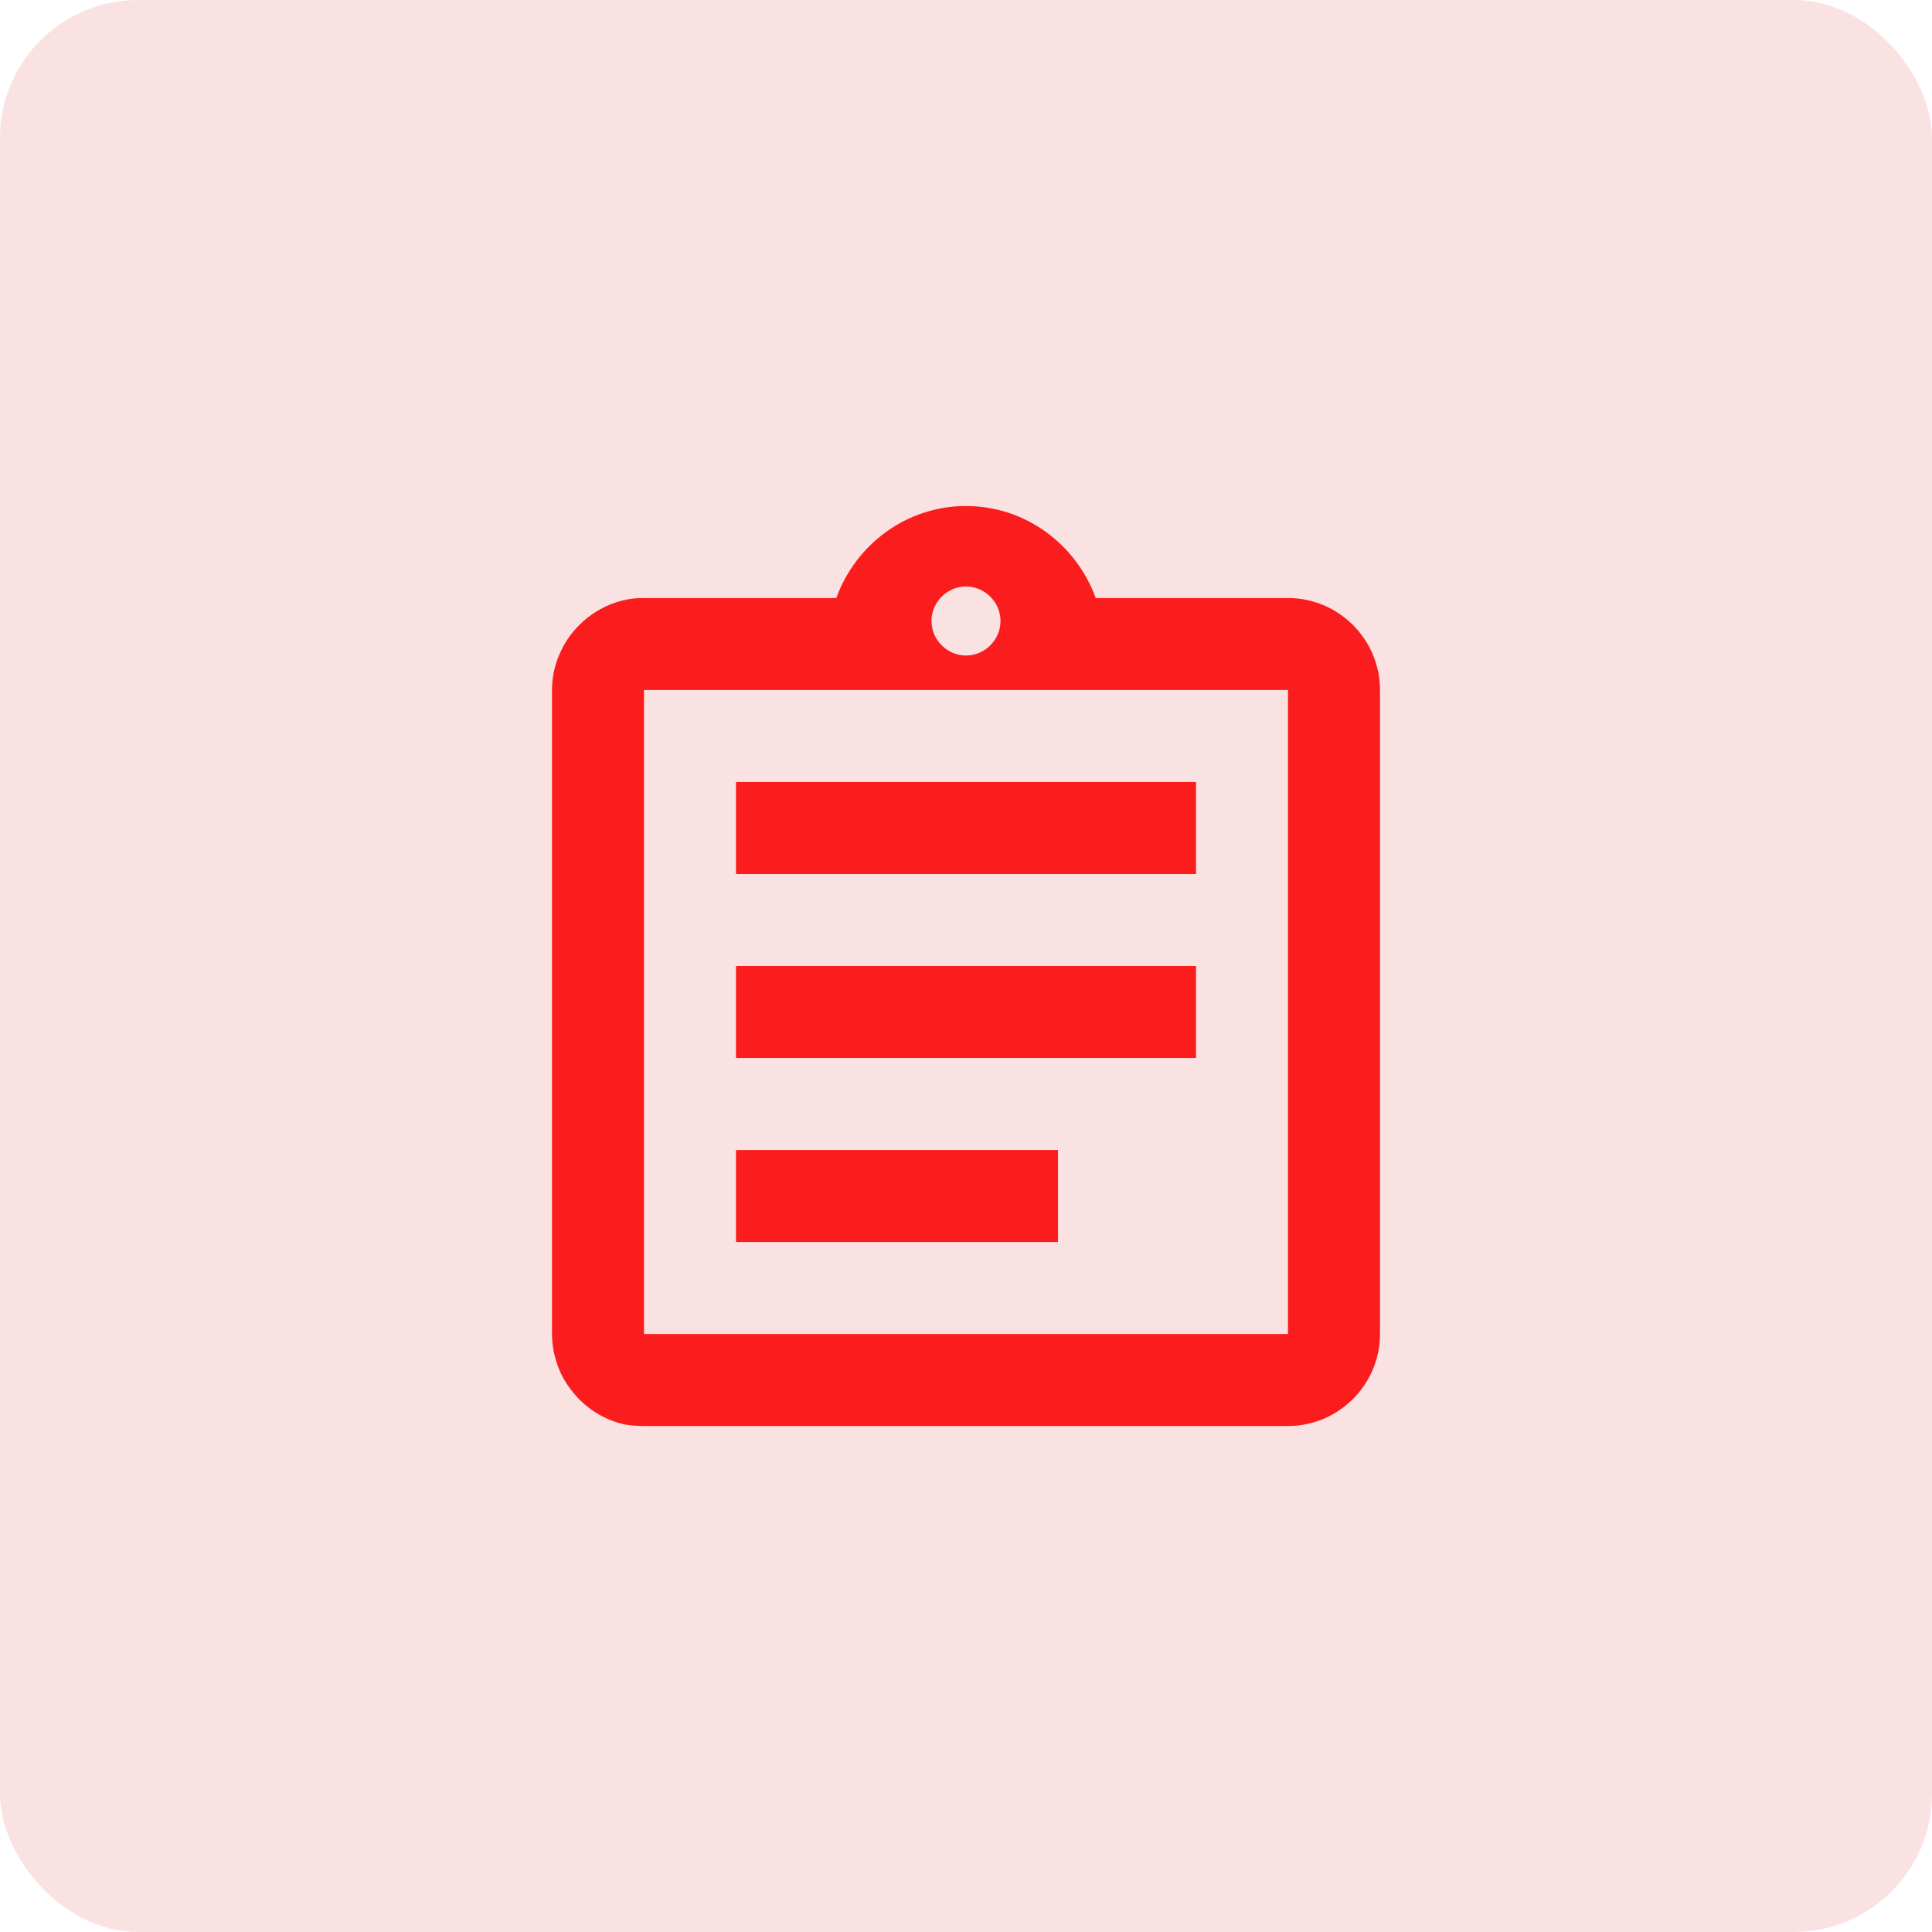
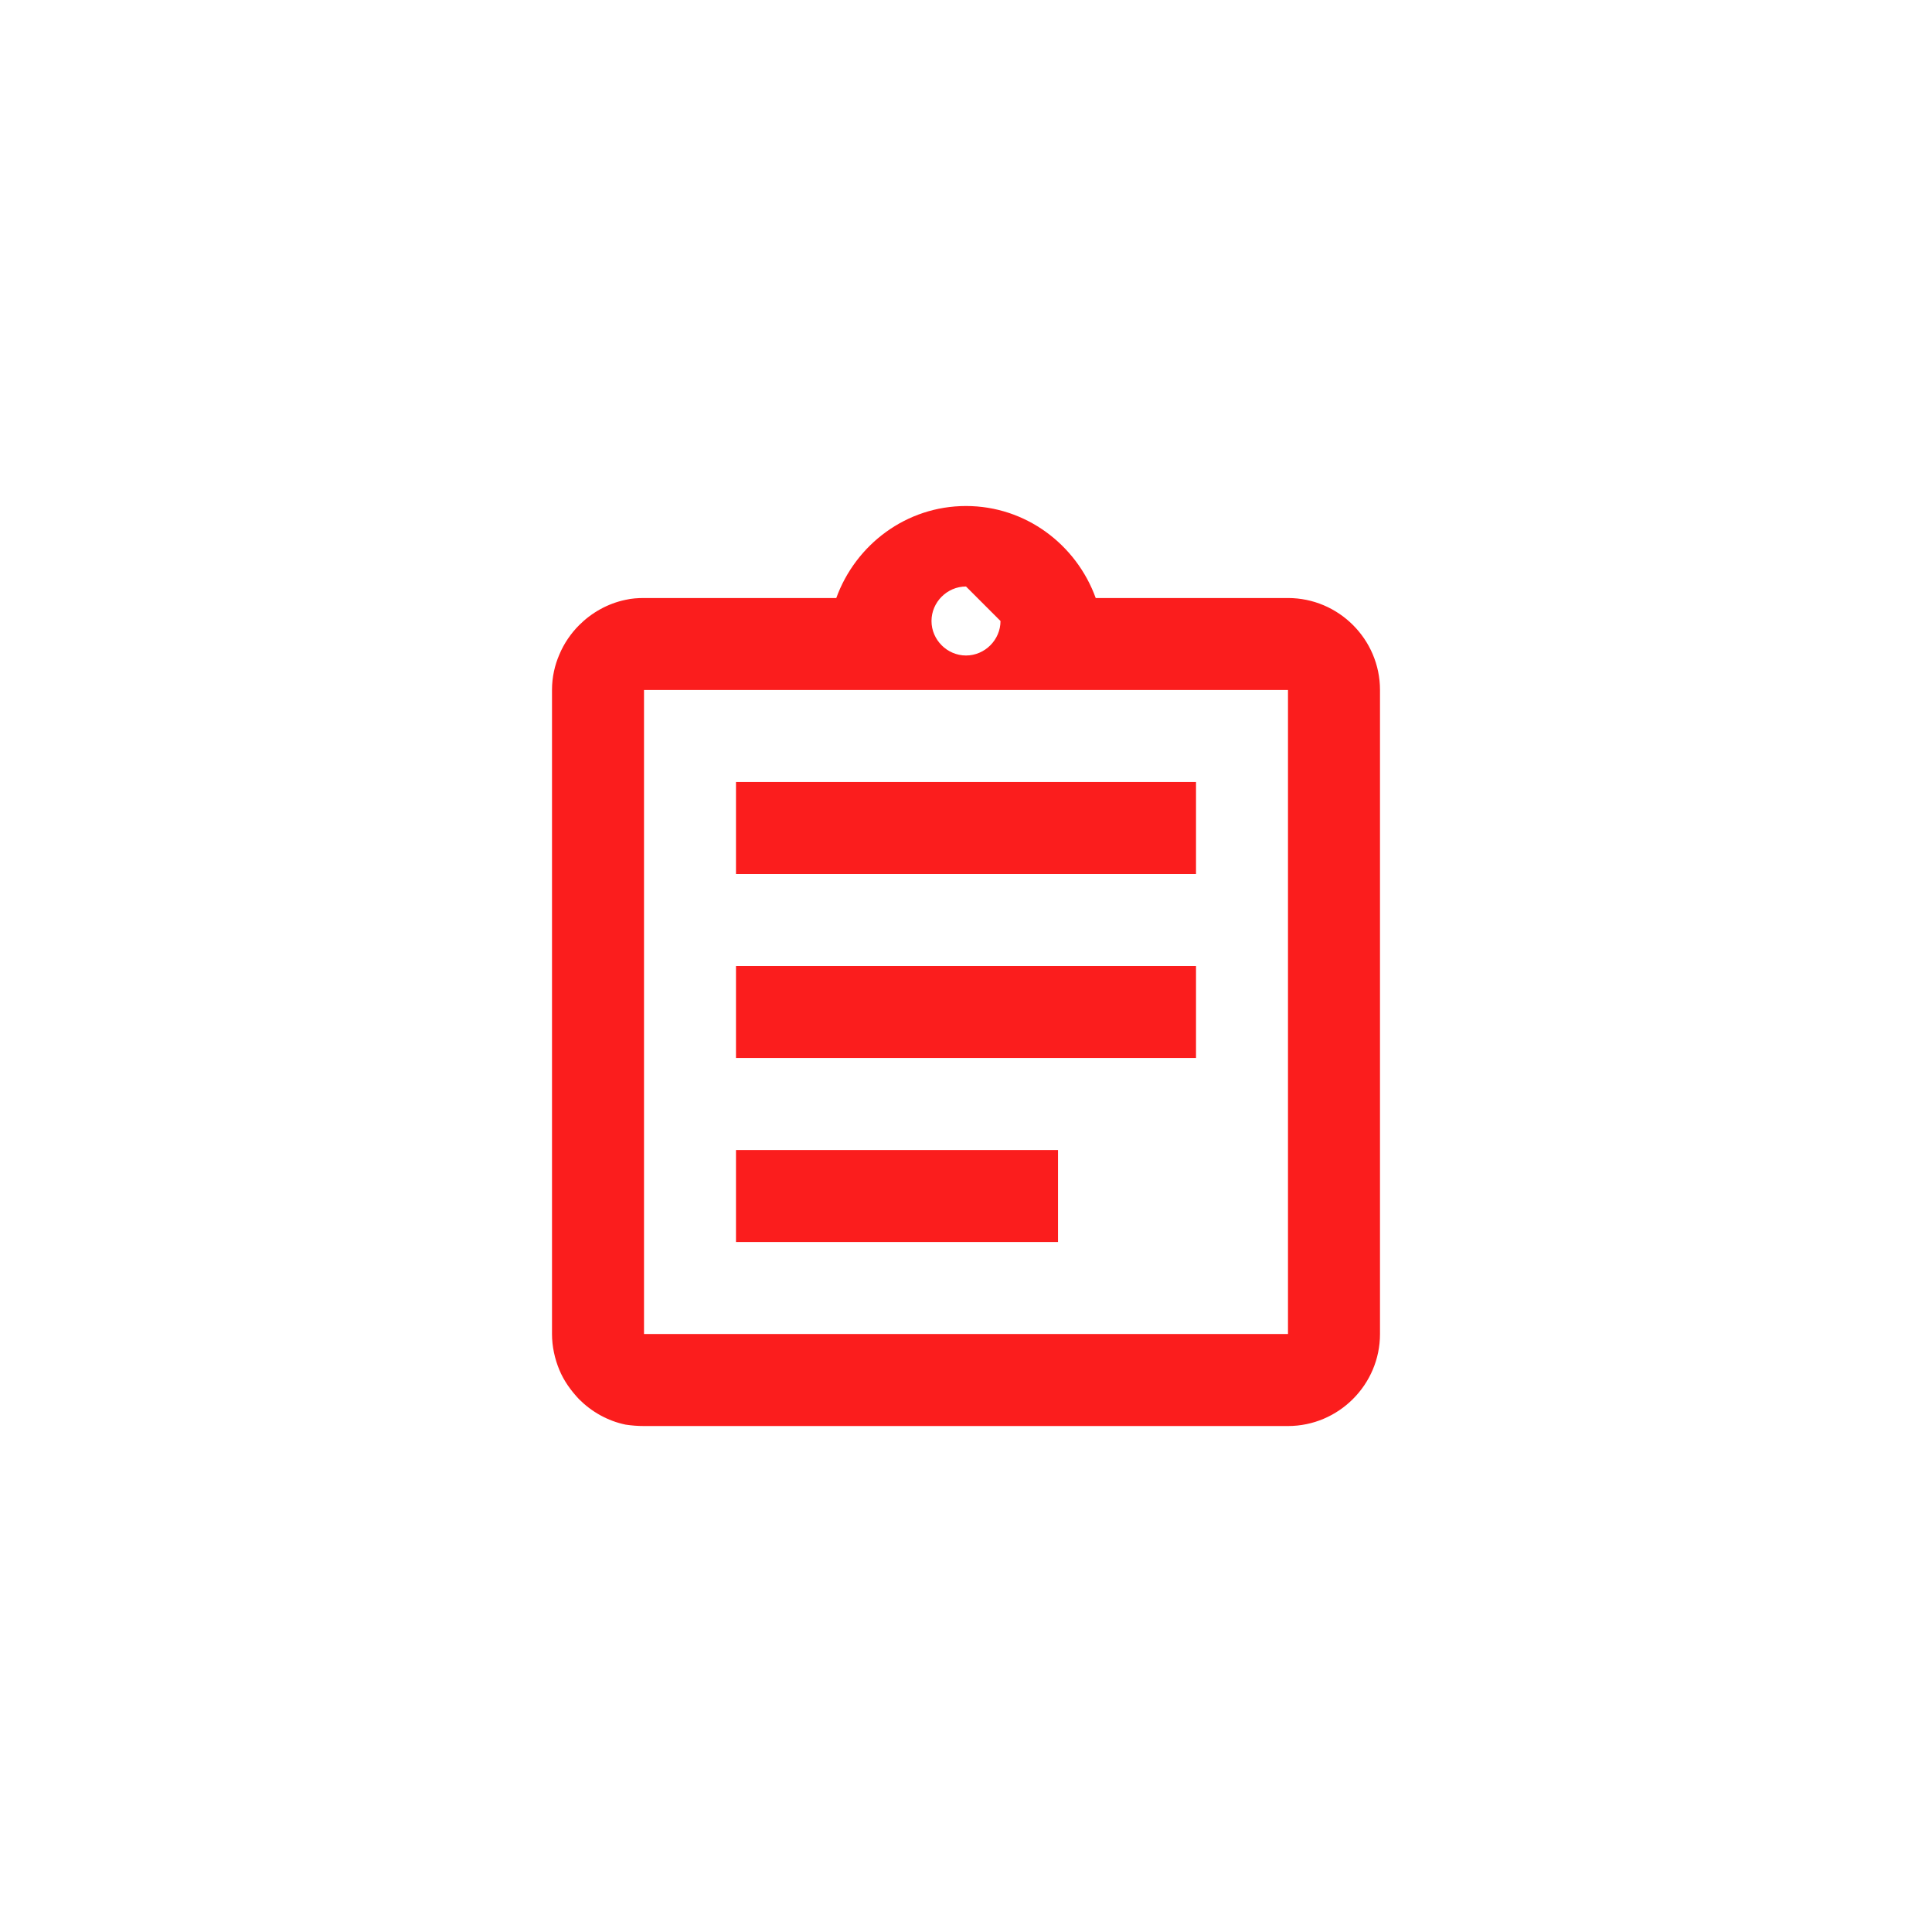
<svg xmlns="http://www.w3.org/2000/svg" width="56" height="56" viewBox="0 0 56 56" fill="none">
-   <rect width="56" height="56" rx="4" fill="#FAE2E2" />
-   <path d="M28 14.667C29.733 14.667 31.2 15.787 31.76 17.334H37.333C38.8 17.334 40 18.533 40 20V38.667C40 40.133 38.8 41.334 37.333 41.334H18.667C18.48 41.334 18.307 41.32 18.134 41.294C17.614 41.187 17.147 40.92 16.787 40.56C16.547 40.307 16.346 40.027 16.213 39.707C16.08 39.387 16 39.027 16 38.667V20C16 19.627 16.08 19.28 16.213 18.973C16.346 18.653 16.547 18.36 16.787 18.12C17.147 17.76 17.614 17.493 18.134 17.386C18.307 17.346 18.48 17.334 18.667 17.334H24.24C24.8 15.787 26.267 14.667 28 14.667ZM18.667 20V38.667H37.333V20H18.667ZM30.667 33.334V36H21.333V33.334H30.667ZM34.667 28V30.667H21.333V28H34.667ZM34.667 22.667V25.334H21.333V22.667H34.667ZM28 17C27.453 17 27 17.453 27 18C27 18.546 27.453 19 28 19C28.547 19 29 18.546 29 18C29 17.453 28.547 17 28 17Z" fill="#FB1D1D" />
+   <path d="M28 14.667C29.733 14.667 31.2 15.787 31.76 17.334H37.333C38.8 17.334 40 18.533 40 20V38.667C40 40.133 38.8 41.334 37.333 41.334H18.667C18.48 41.334 18.307 41.32 18.134 41.294C17.614 41.187 17.147 40.92 16.787 40.56C16.547 40.307 16.346 40.027 16.213 39.707C16.08 39.387 16 39.027 16 38.667V20C16 19.627 16.08 19.28 16.213 18.973C16.346 18.653 16.547 18.36 16.787 18.12C17.147 17.76 17.614 17.493 18.134 17.386C18.307 17.346 18.48 17.334 18.667 17.334H24.24C24.8 15.787 26.267 14.667 28 14.667ZM18.667 20V38.667H37.333V20H18.667ZM30.667 33.334V36H21.333V33.334H30.667ZM34.667 28V30.667H21.333V28H34.667ZM34.667 22.667V25.334H21.333V22.667H34.667ZM28 17C27.453 17 27 17.453 27 18C27 18.546 27.453 19 28 19C28.547 19 29 18.546 29 18Z" fill="#FB1D1D" />
</svg>